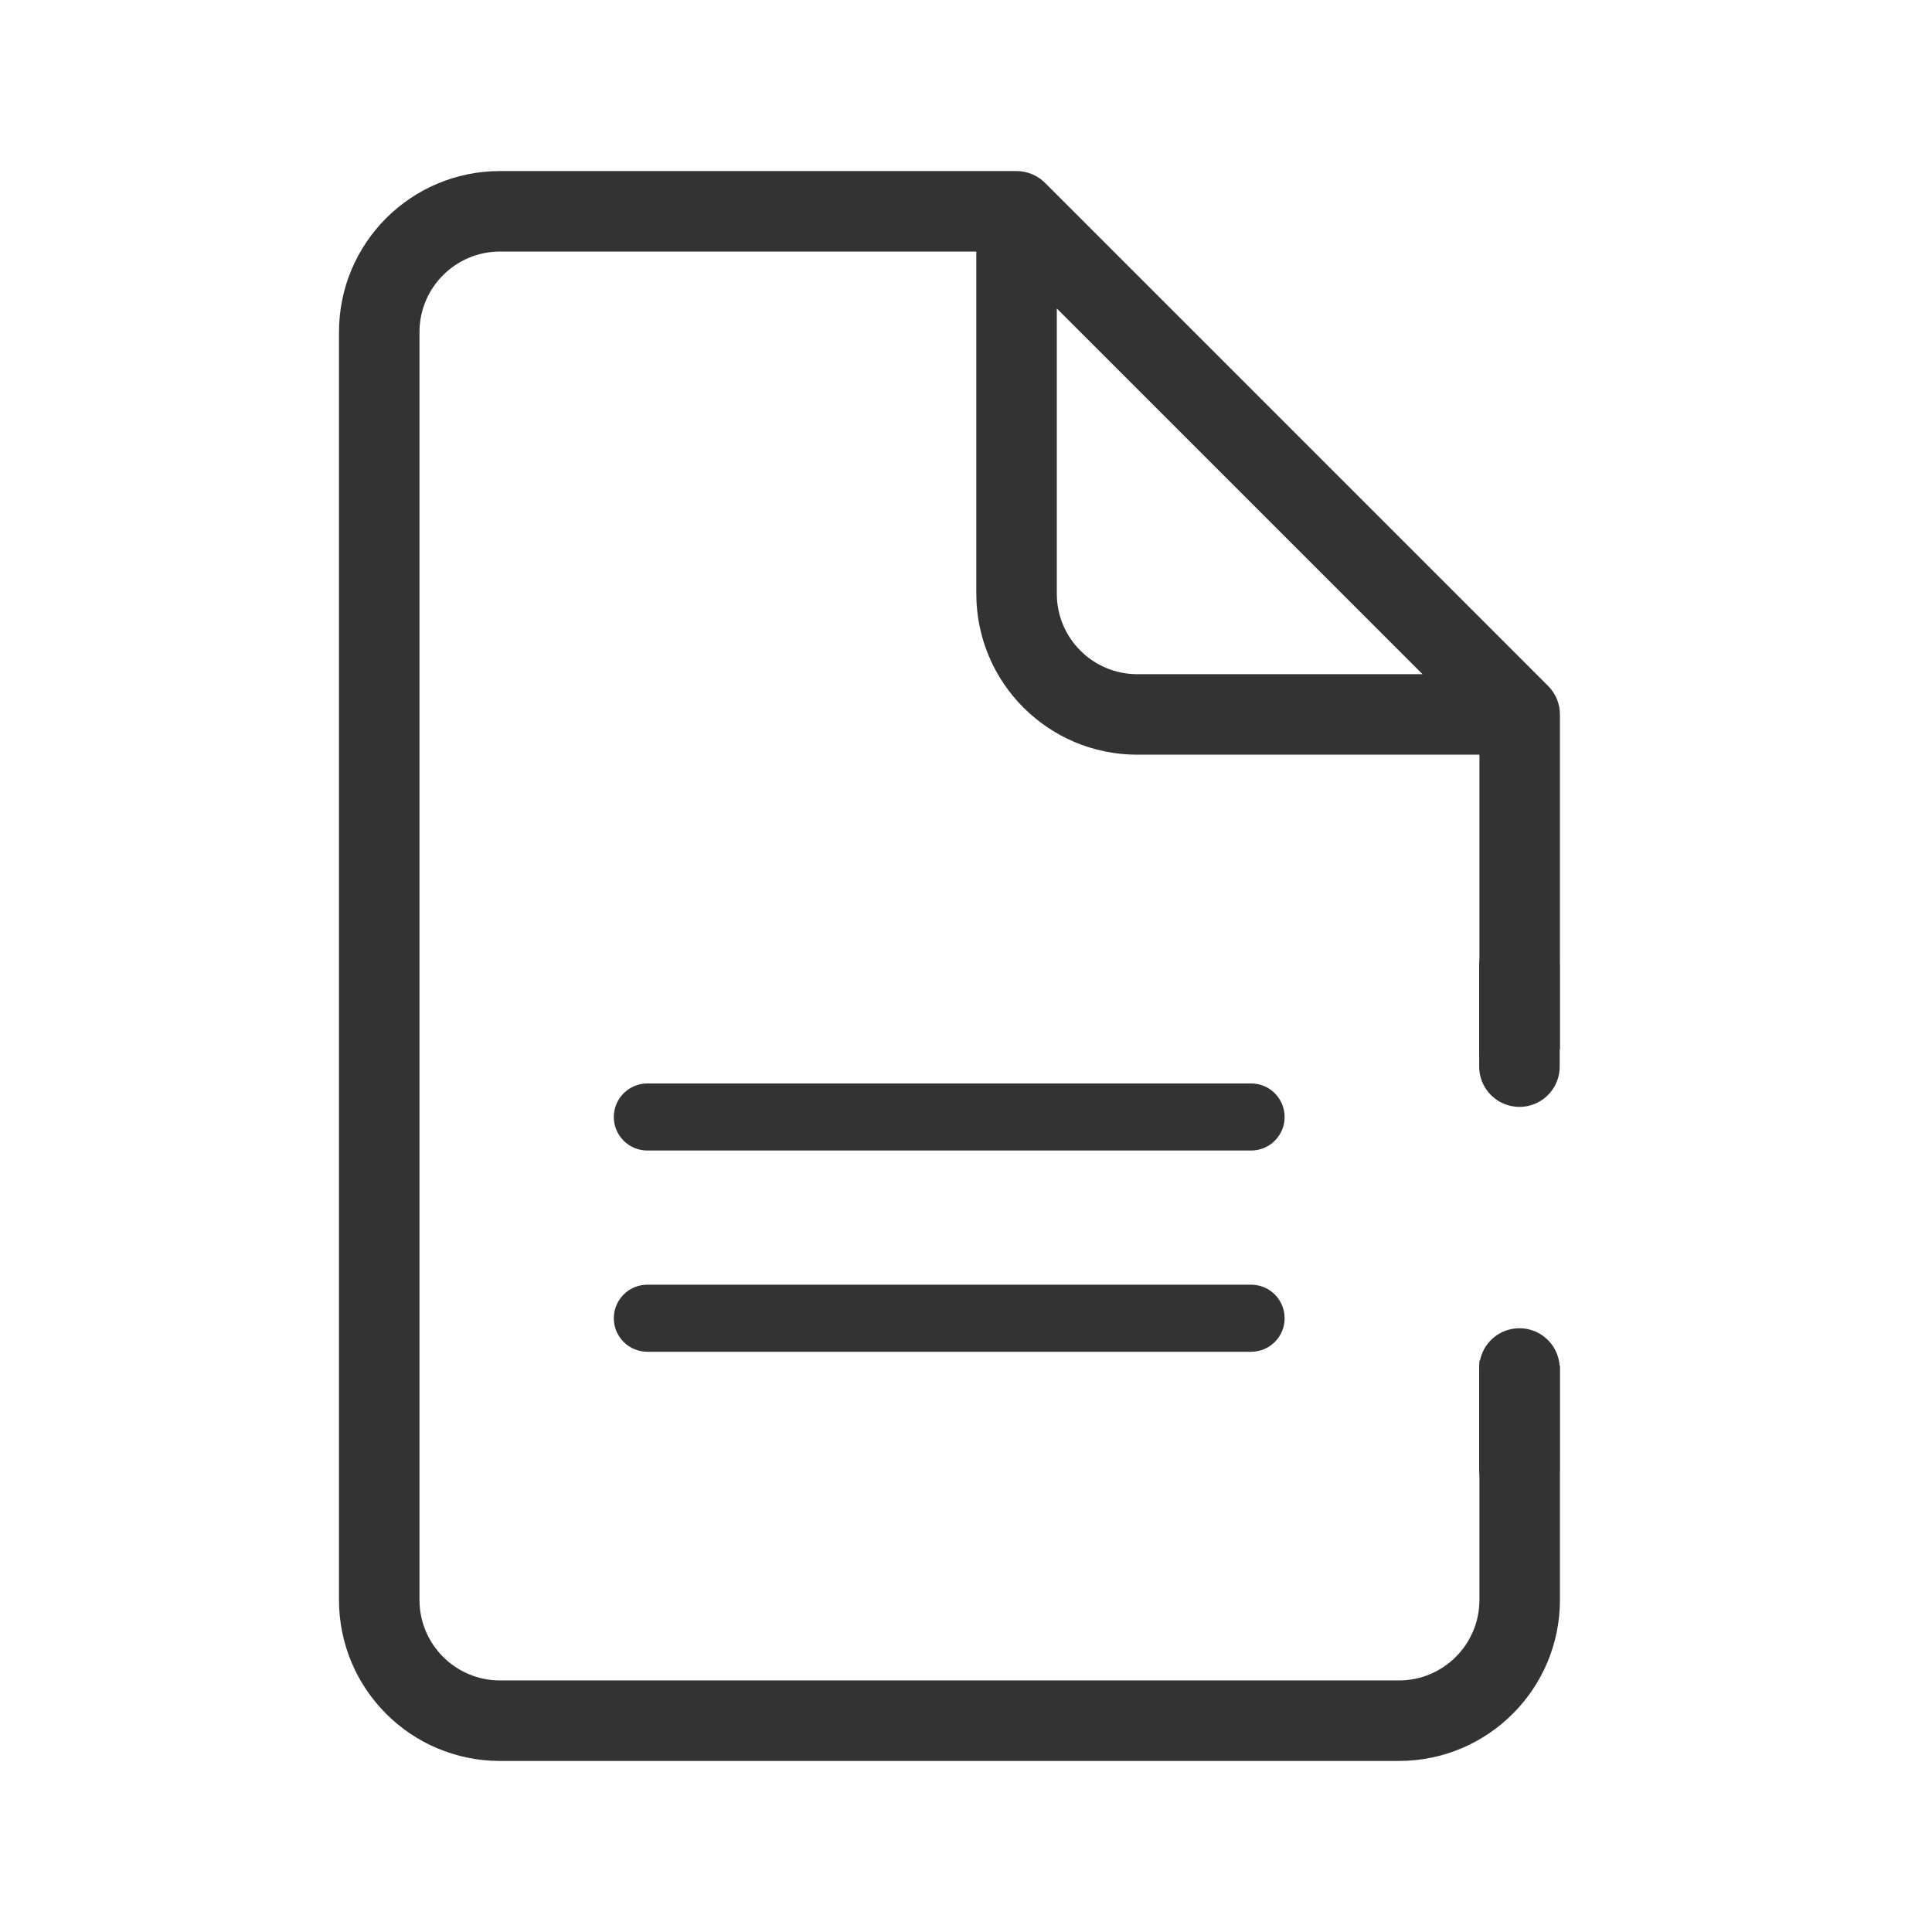
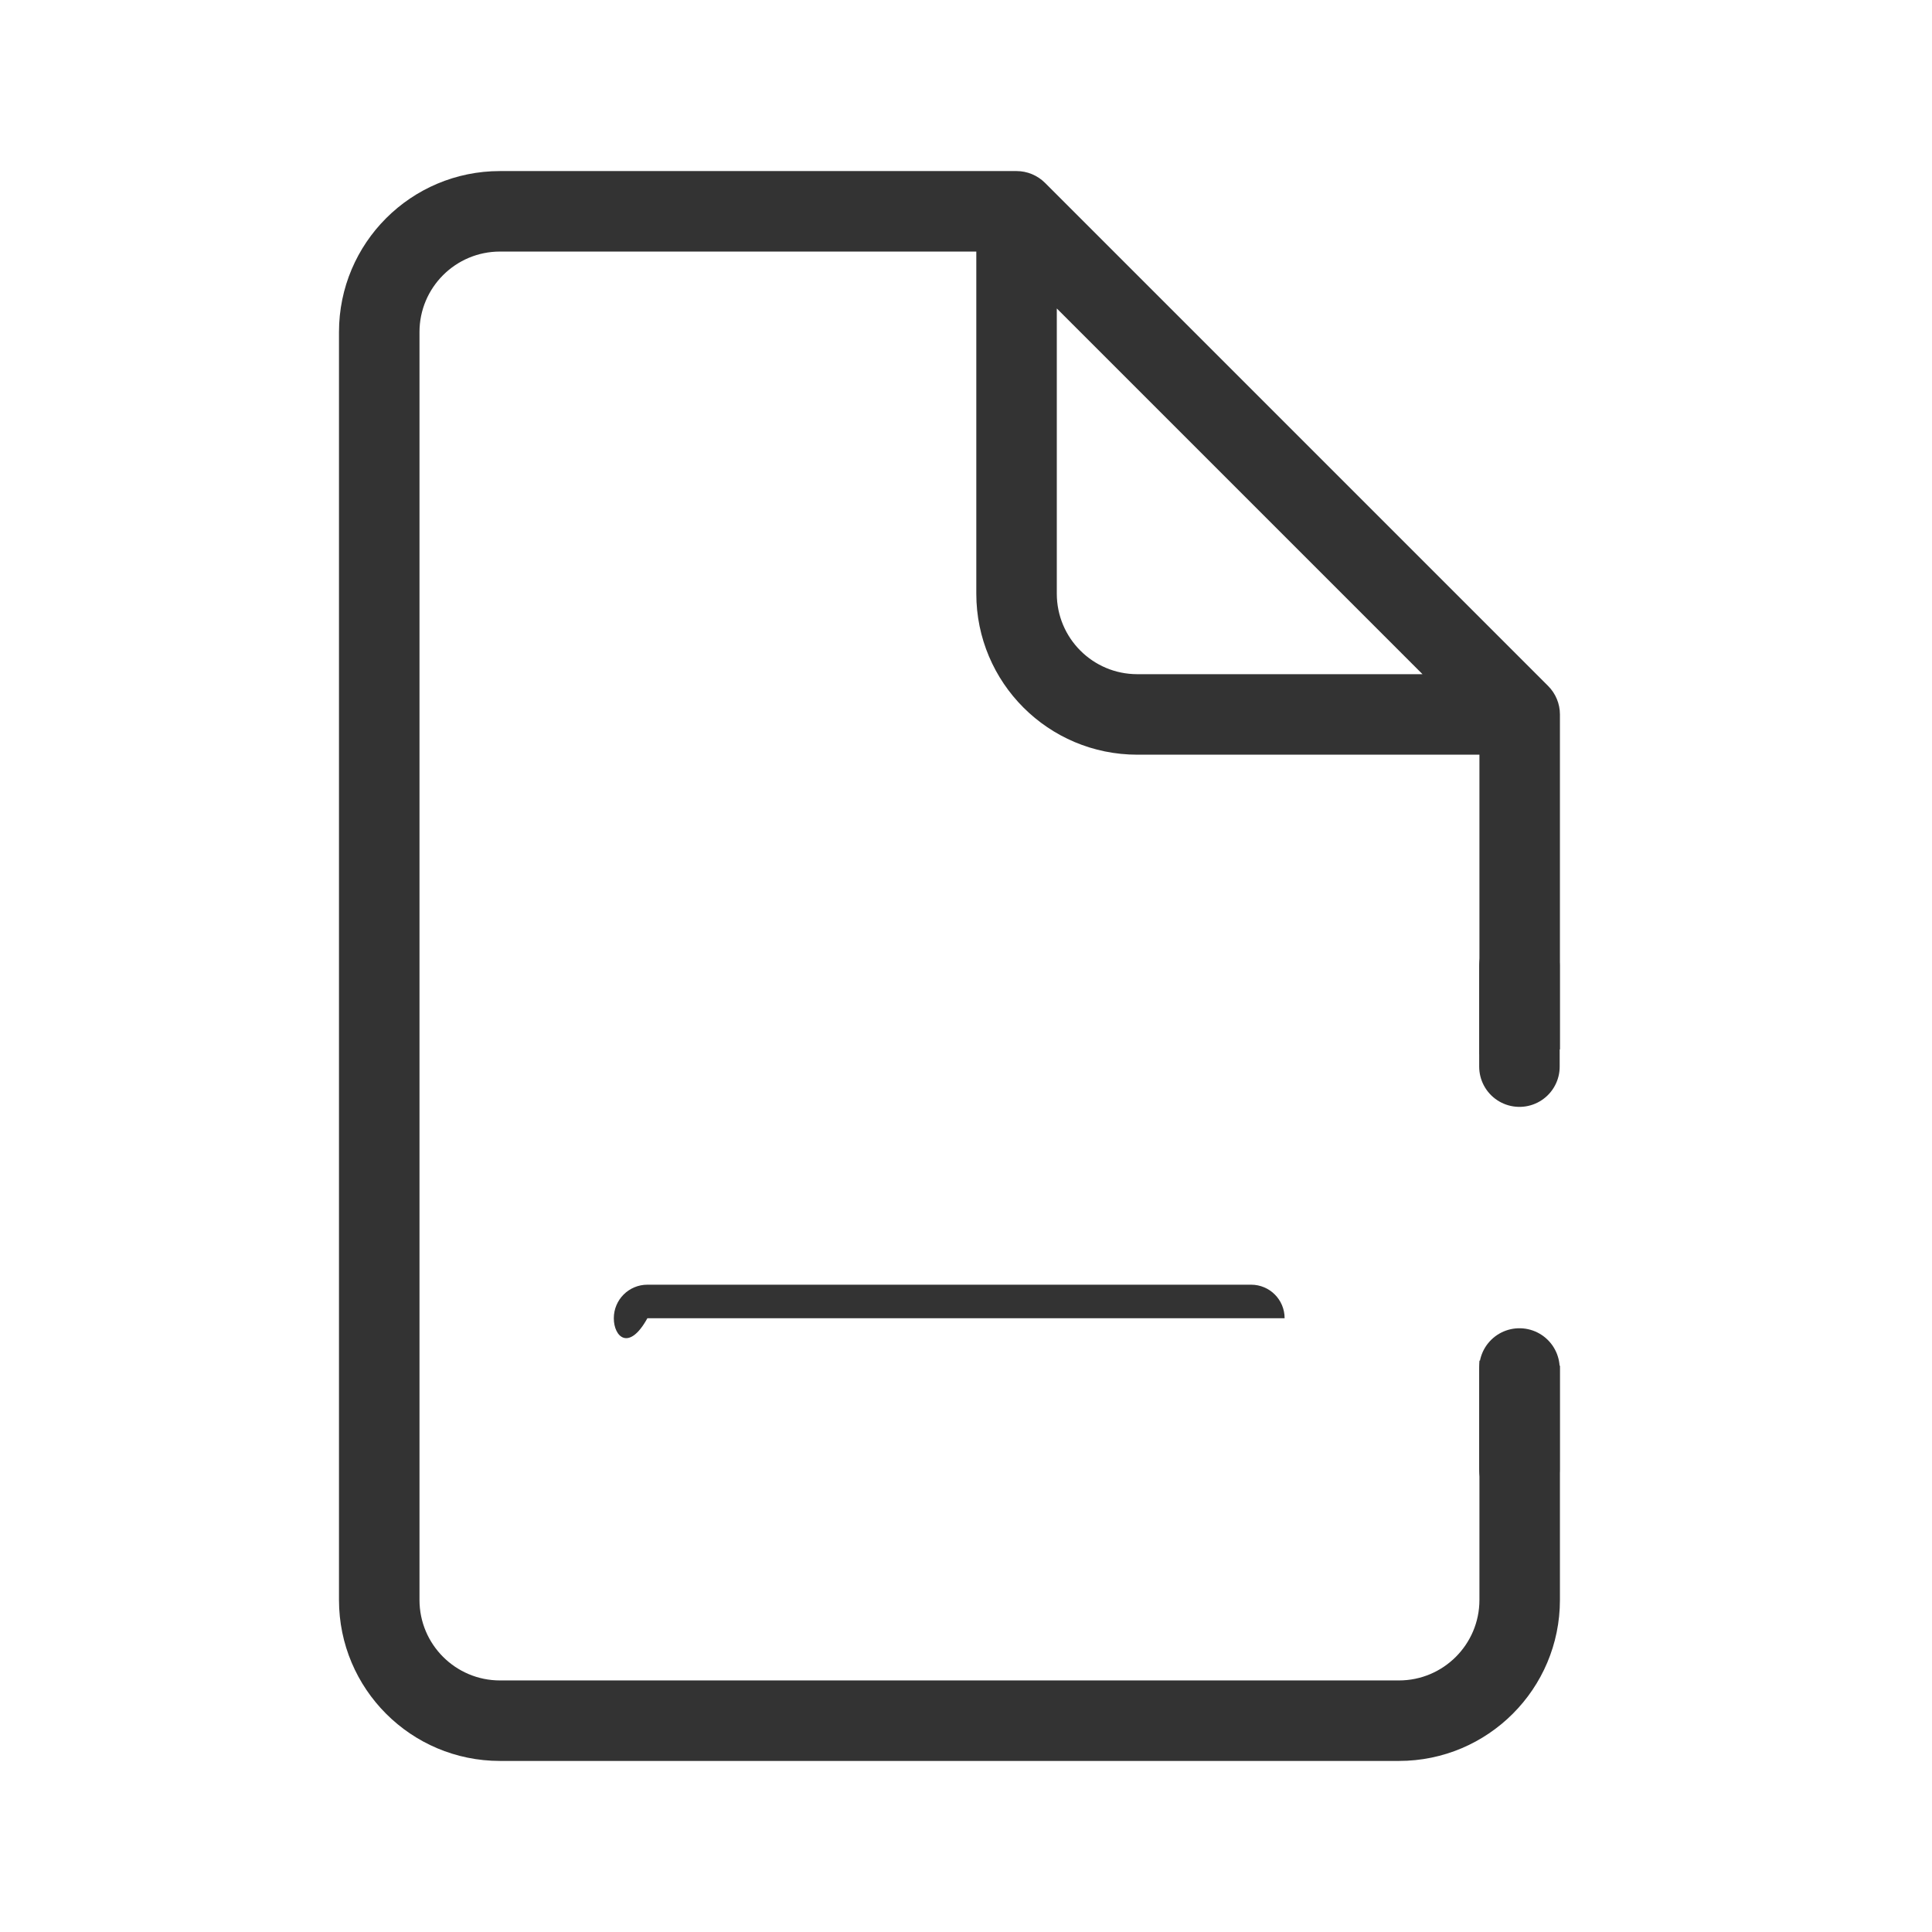
<svg xmlns="http://www.w3.org/2000/svg" width="24" height="24" viewBox="0 0 24 24" fill="none">
-   <path fill-rule="evenodd" clip-rule="evenodd" d="M7.625 13.876C7.625 13.646 7.812 13.459 8.042 13.459H15.542C15.772 13.459 15.958 13.646 15.958 13.876C15.958 14.106 15.772 14.292 15.542 14.292H8.042C7.812 14.292 7.625 14.106 7.625 13.876Z" fill="#333333" />
-   <path fill-rule="evenodd" clip-rule="evenodd" d="M7.625 16.376C7.625 16.145 7.812 15.959 8.042 15.959H15.542C15.772 15.959 15.958 16.145 15.958 16.376C15.958 16.606 15.772 16.792 15.542 16.792H8.042C7.812 16.792 7.625 16.606 7.625 16.376Z" fill="#333333" />
+   <path fill-rule="evenodd" clip-rule="evenodd" d="M7.625 16.376C7.625 16.145 7.812 15.959 8.042 15.959H15.542C15.772 15.959 15.958 16.145 15.958 16.376H8.042C7.812 16.792 7.625 16.606 7.625 16.376Z" fill="#333333" />
  <path d="M18.875 17V18.25" stroke="#333333" stroke-linecap="round" />
  <path d="M18.875 12V13.25" stroke="#333333" stroke-linecap="round" />
  <path fill-rule="evenodd" clip-rule="evenodd" d="M6.211 2.125C5.106 2.125 4.211 3.02 4.211 4.125V19.875C4.211 20.98 5.106 21.875 6.211 21.875H17.378C18.482 21.875 19.378 20.98 19.378 19.875V16.964C19.255 16.988 19.129 17 19 17C18.783 17 18.573 16.965 18.378 16.901V19.875C18.378 20.427 17.93 20.875 17.378 20.875H6.211C5.659 20.875 5.211 20.427 5.211 19.875V4.125C5.211 3.573 5.659 3.125 6.211 3.125H12.128V7.375C12.128 8.48 13.023 9.375 14.128 9.375H18.378V13.099C18.573 13.035 18.783 13 19 13C19.129 13 19.255 13.012 19.378 13.036V8.875C19.378 8.742 19.325 8.615 19.231 8.521L12.981 2.271C12.887 2.178 12.76 2.125 12.628 2.125H6.211ZM17.671 8.375L13.128 3.832V7.375C13.128 7.927 13.575 8.375 14.128 8.375H17.671Z" fill="#333333" />
</svg>